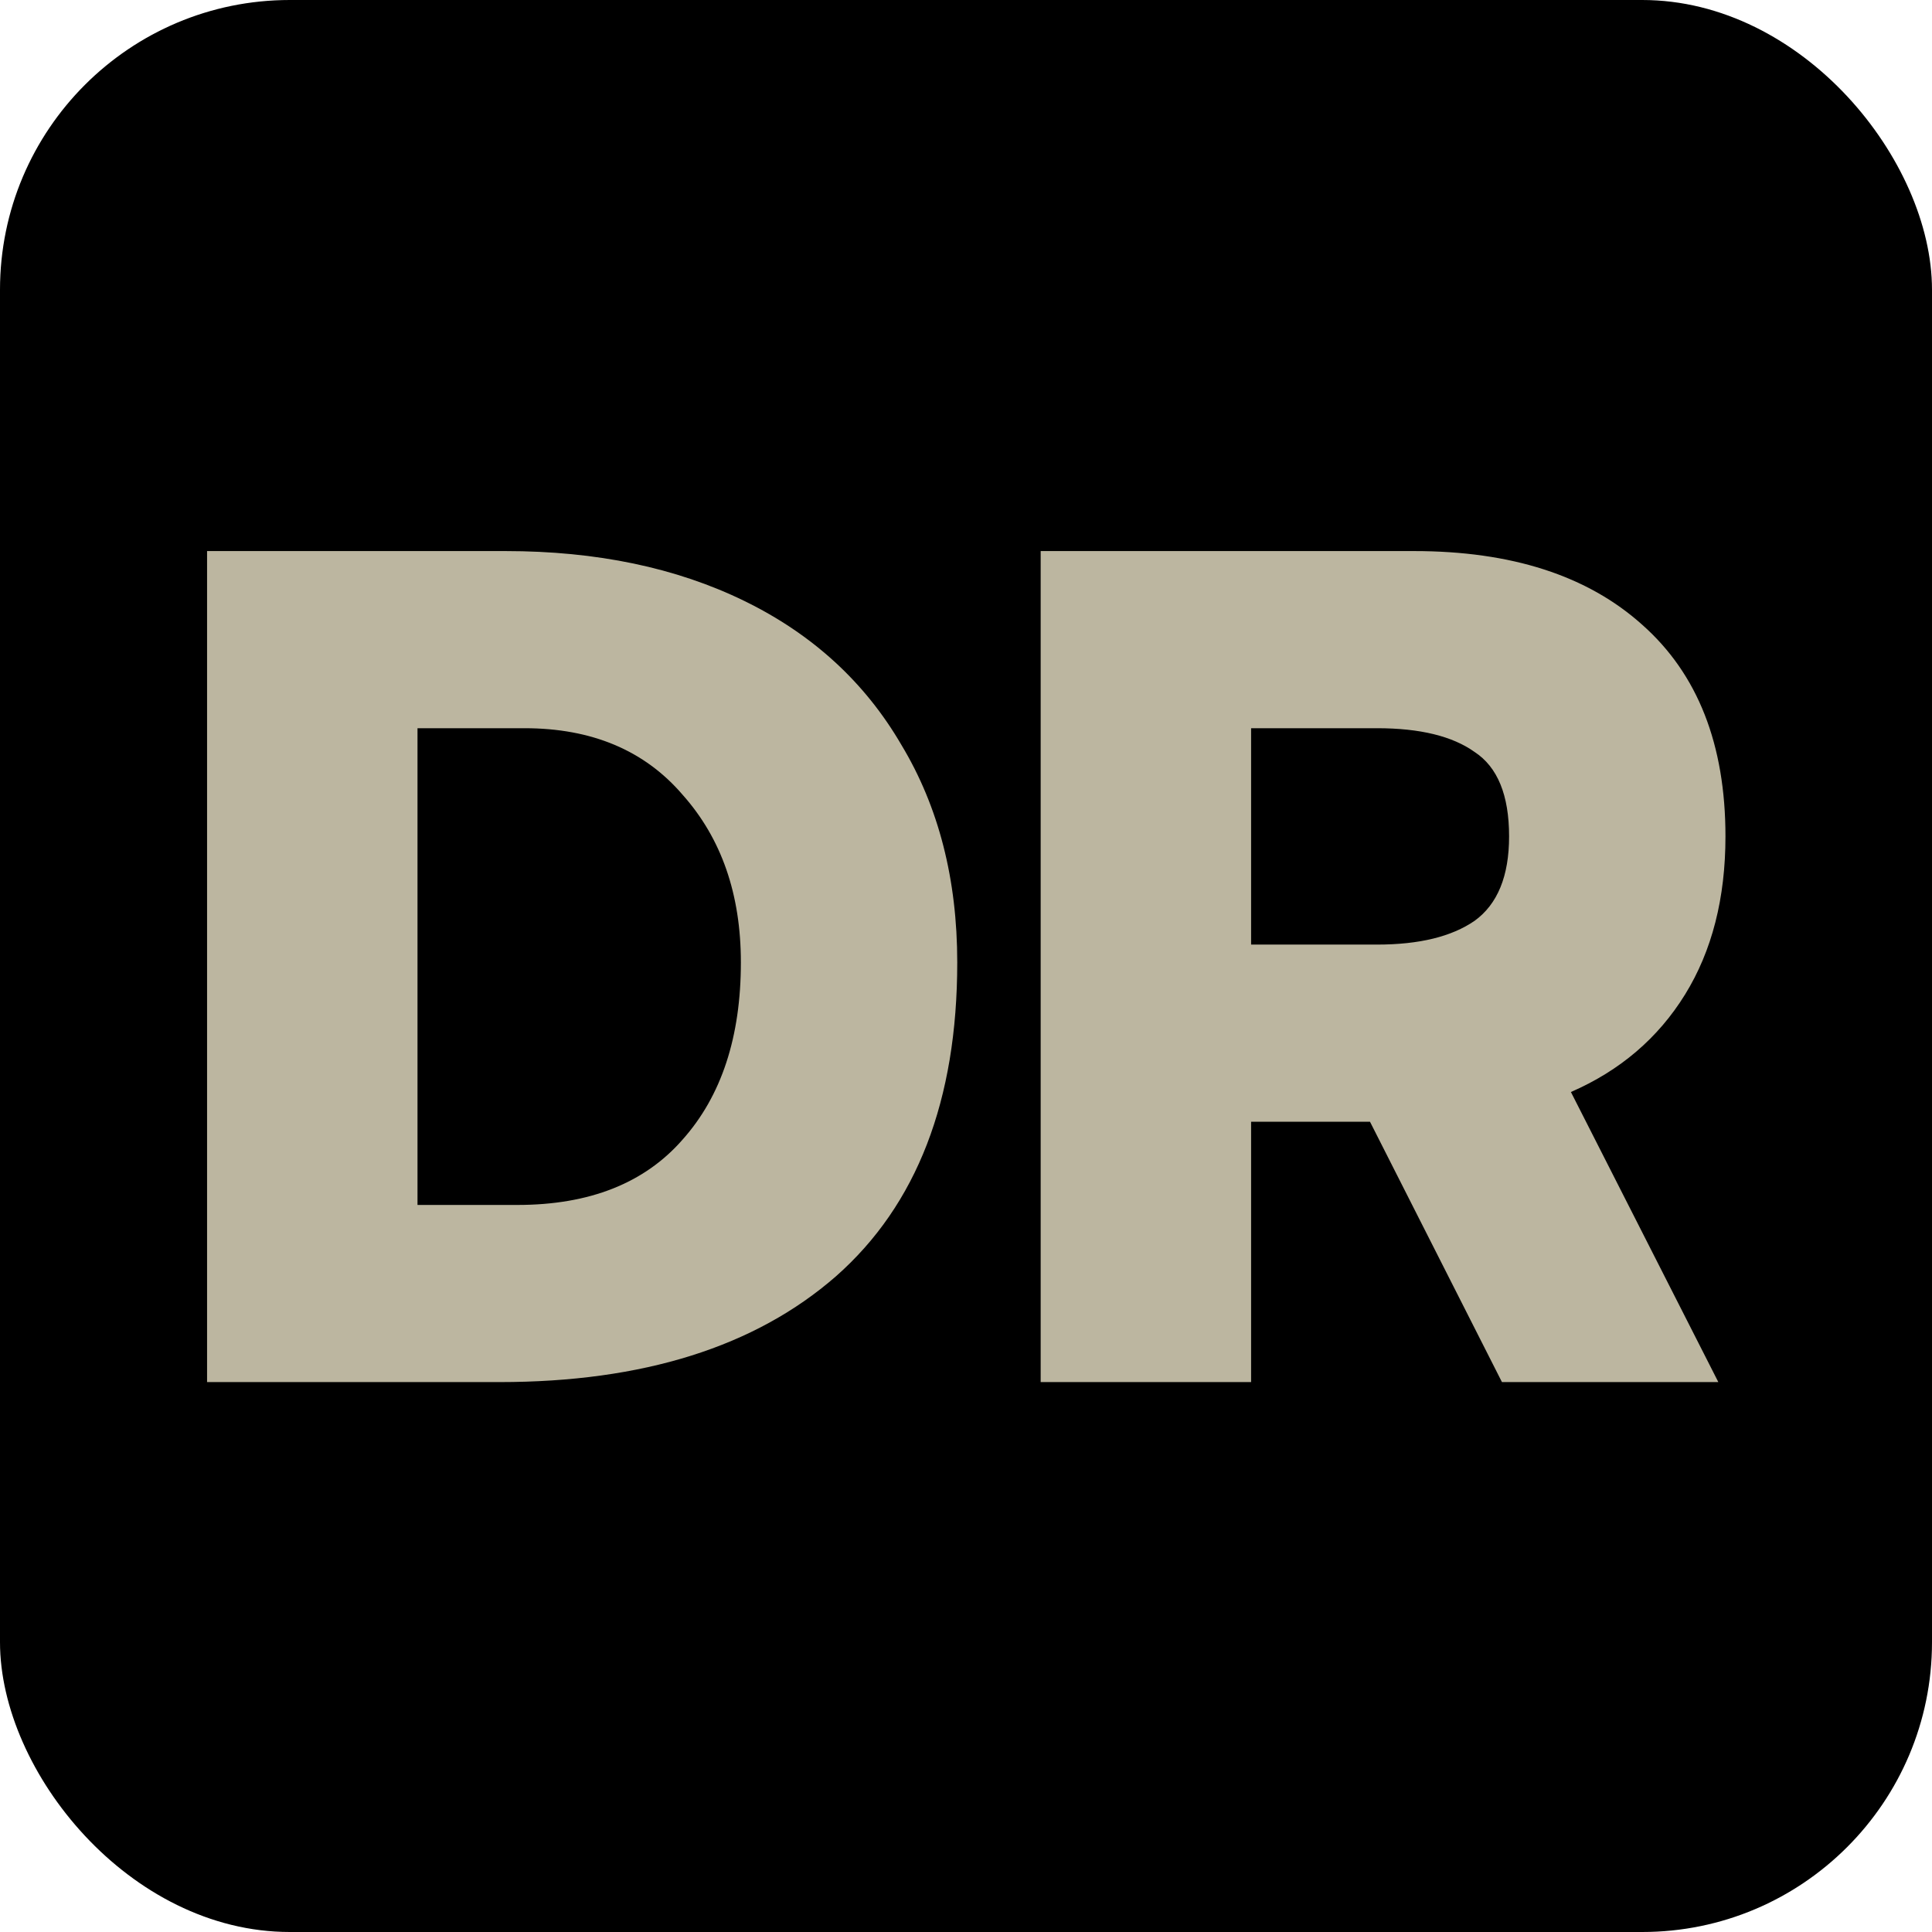
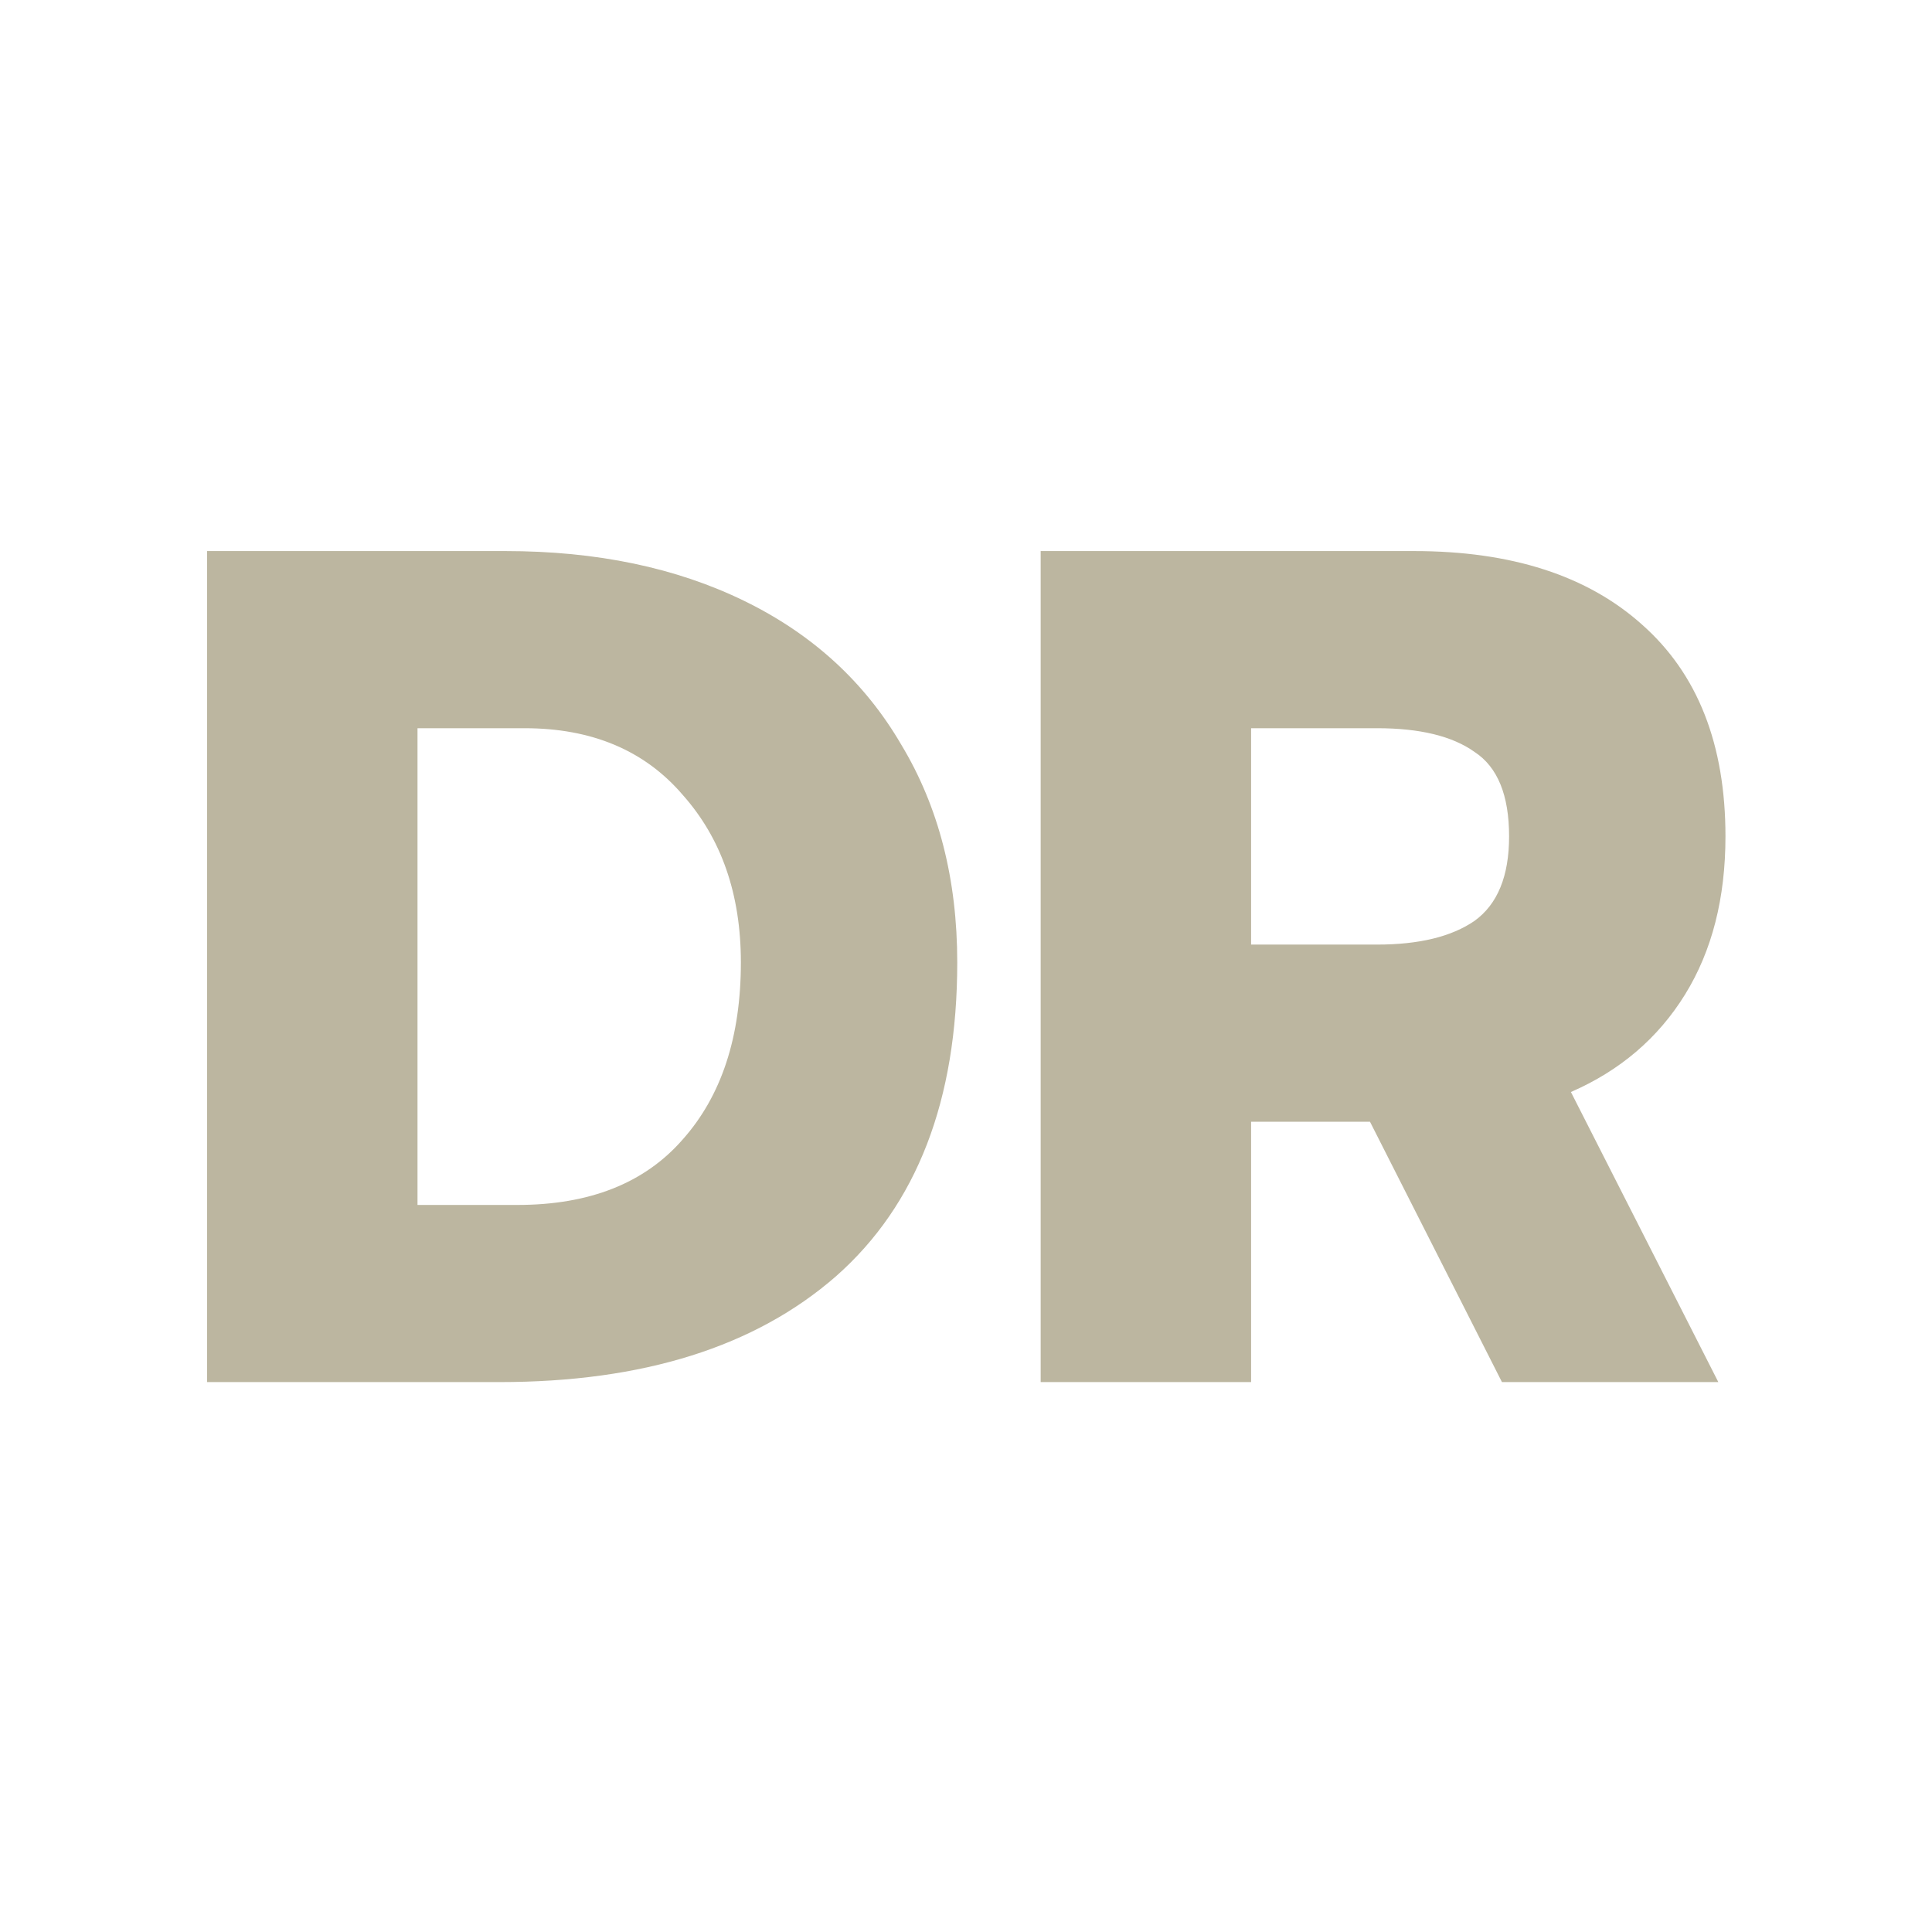
<svg xmlns="http://www.w3.org/2000/svg" version="1.1" width="1000" height="1000">
  <g clip-path="url(#SvgjsClipPath1094)">
-     <rect width="1000" height="1000" fill="#000000" />
    <g transform="matrix(10.256,0,0,10.256,100,284.615)">
      <svg version="1.1" width="78" height="42">
        <svg width="78" height="42" viewBox="0 0 78 42" fill="none">
          <path d="M0.7 0.06H15.76C20.36 0.06 24.38 0.9 27.82 2.58C31.26 4.26 33.9 6.68 35.74 9.84C37.62 12.96 38.56 16.62 38.56 20.82C38.56 27.78 36.52 33.06 32.44 36.66C28.36 40.22 22.7 42 15.46 42H0.7V0.06ZM16.36 33.06C20 33.06 22.78 31.96 24.7 29.76C26.66 27.56 27.64 24.58 27.64 20.82C27.64 17.38 26.66 14.56 24.7 12.36C22.78 10.12 20.12 9 16.72 9H11.32V33.06H16.36ZM42.77 0.06H61.61C66.53 0.06 70.37 1.3 73.13 3.78C75.93 6.26 77.33 9.82 77.33 14.46C77.33 17.58 76.65 20.24 75.29 22.44C73.93 24.64 72.01 26.28 69.53 27.36L76.97 42H66.05L59.39 28.86H53.39V42H42.77V0.06ZM59.75 19.92C61.87 19.92 63.51 19.52 64.67 18.72C65.83 17.88 66.41 16.46 66.41 14.46C66.41 12.38 65.83 10.96 64.67 10.2C63.55 9.4 61.91 9 59.75 9H53.39V19.92H59.75Z" fill="#BCB6A0" />
        </svg>
      </svg>
    </g>
  </g>
  <defs>
    <clipPath id="SvgjsClipPath1094">
      <rect width="1000" height="1000" x="0" y="0" rx="150" ry="150" />
    </clipPath>
  </defs>
</svg>